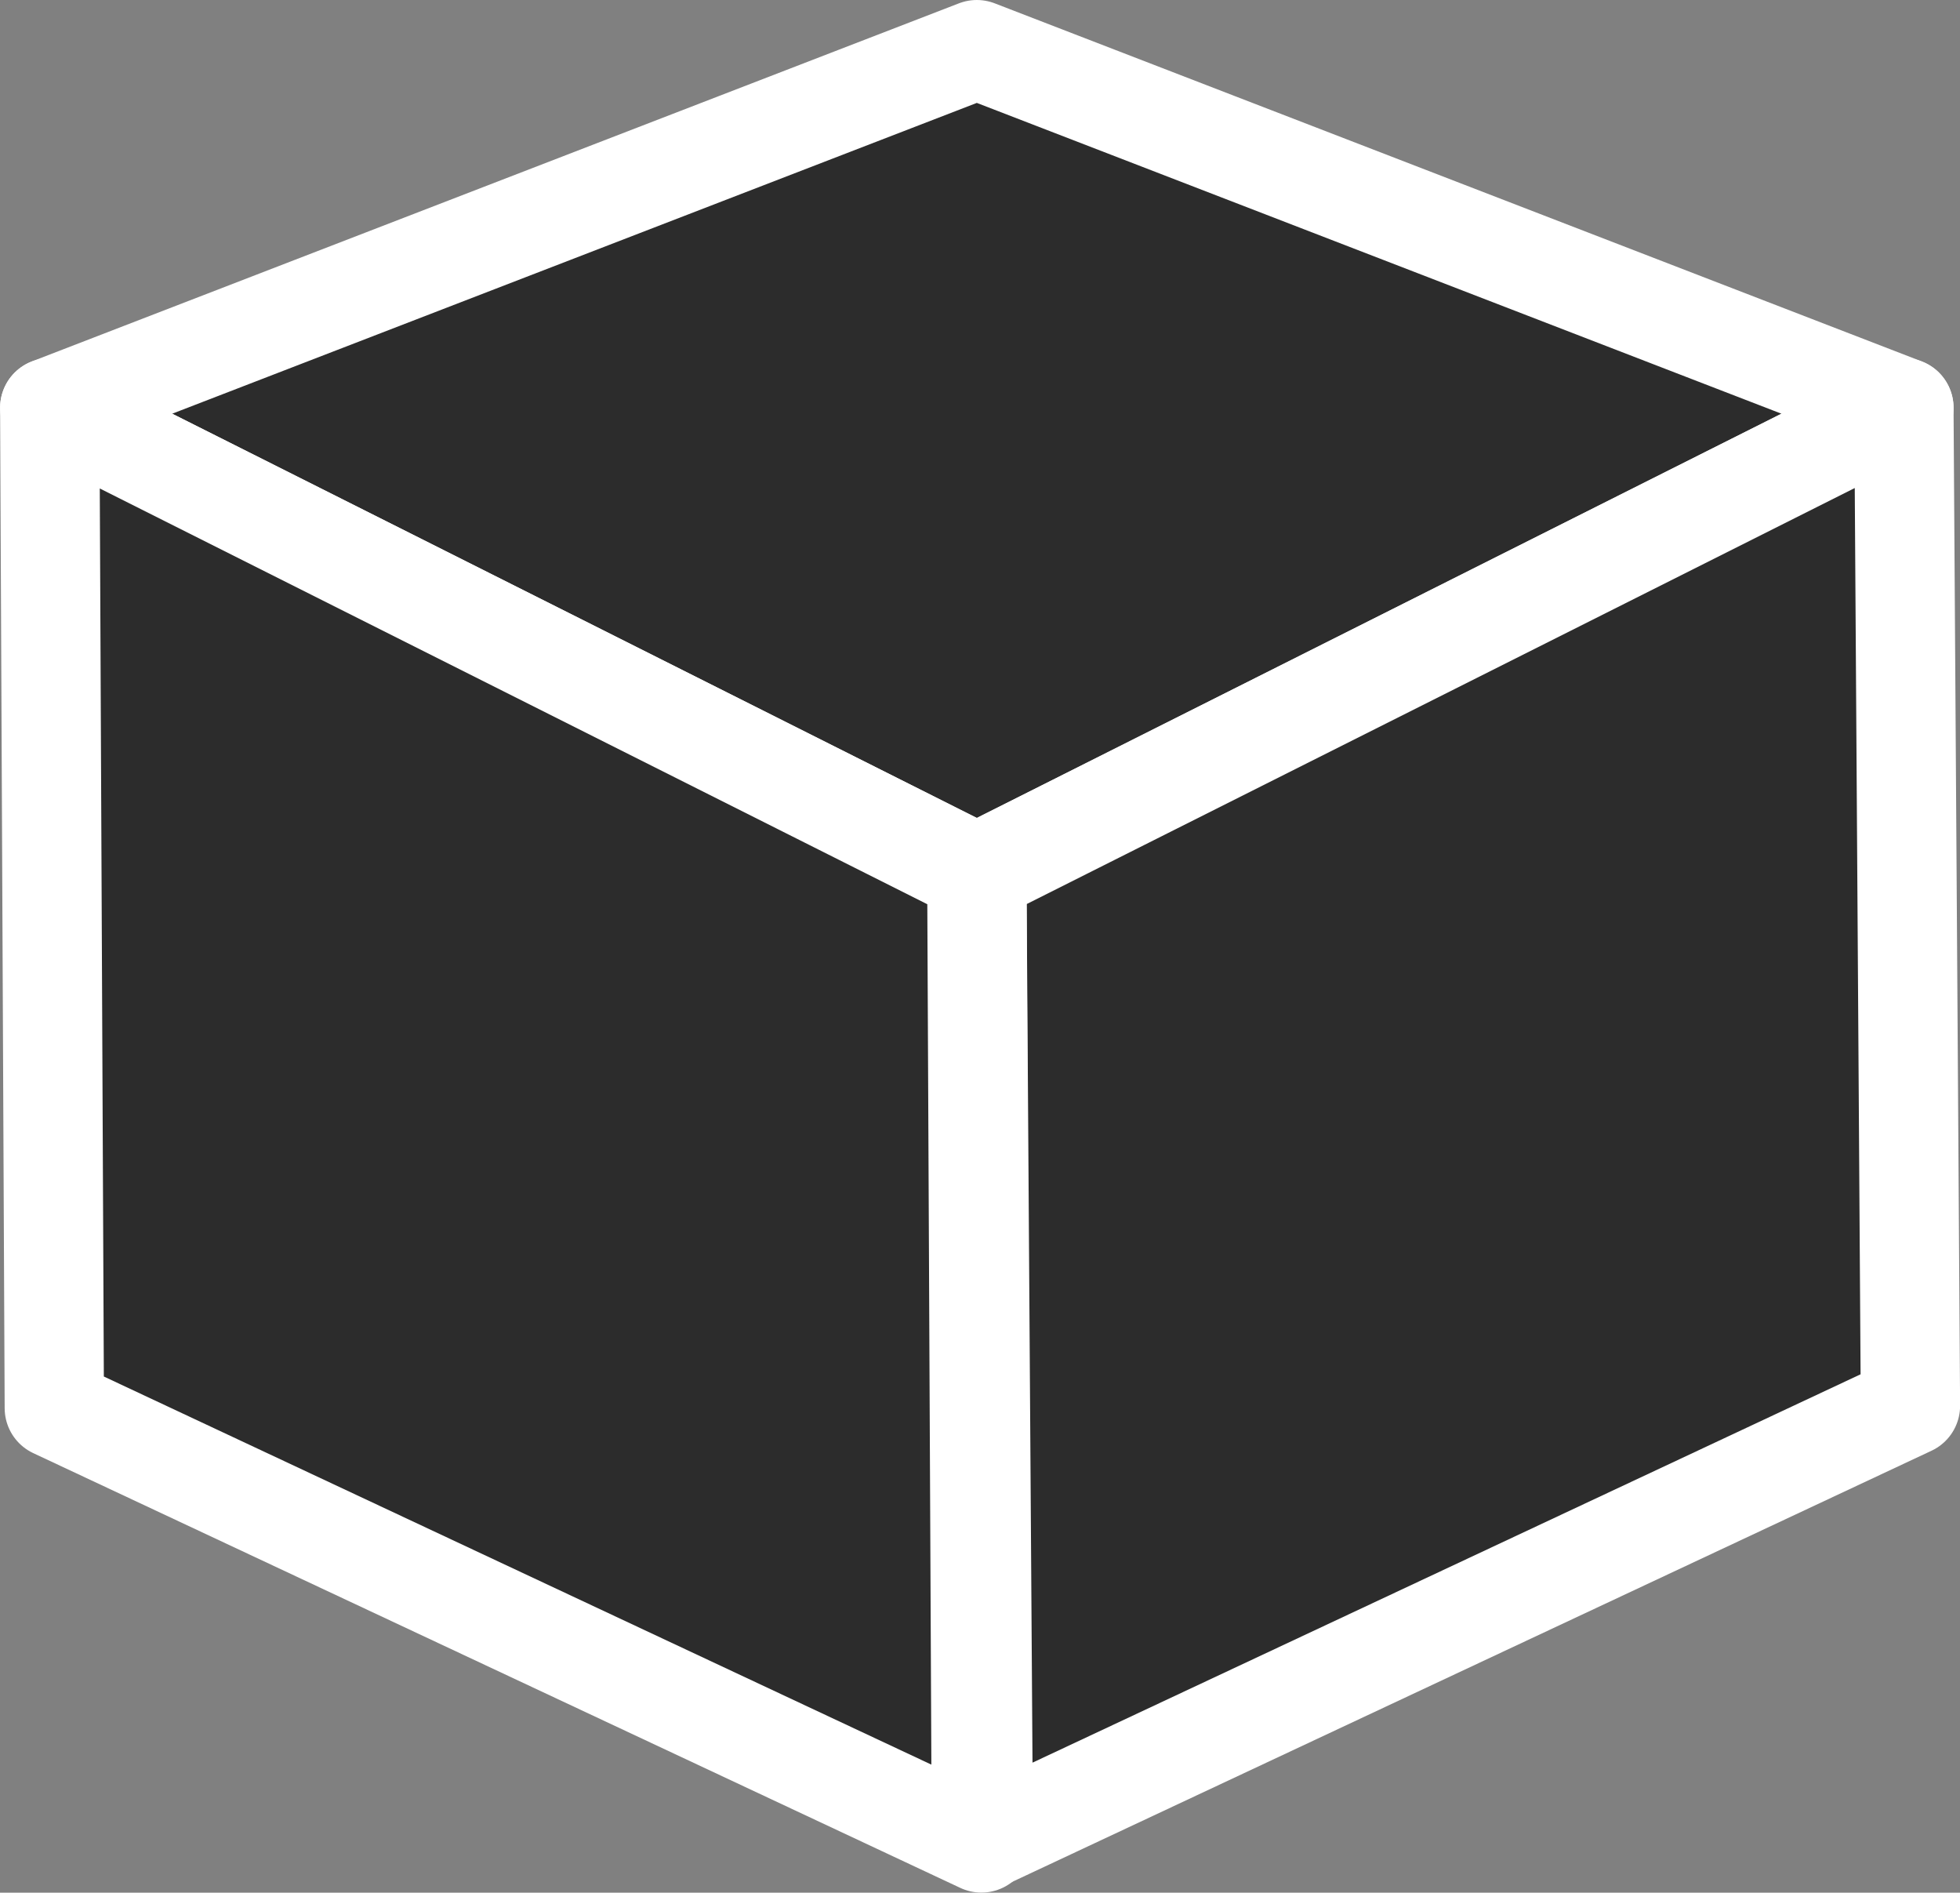
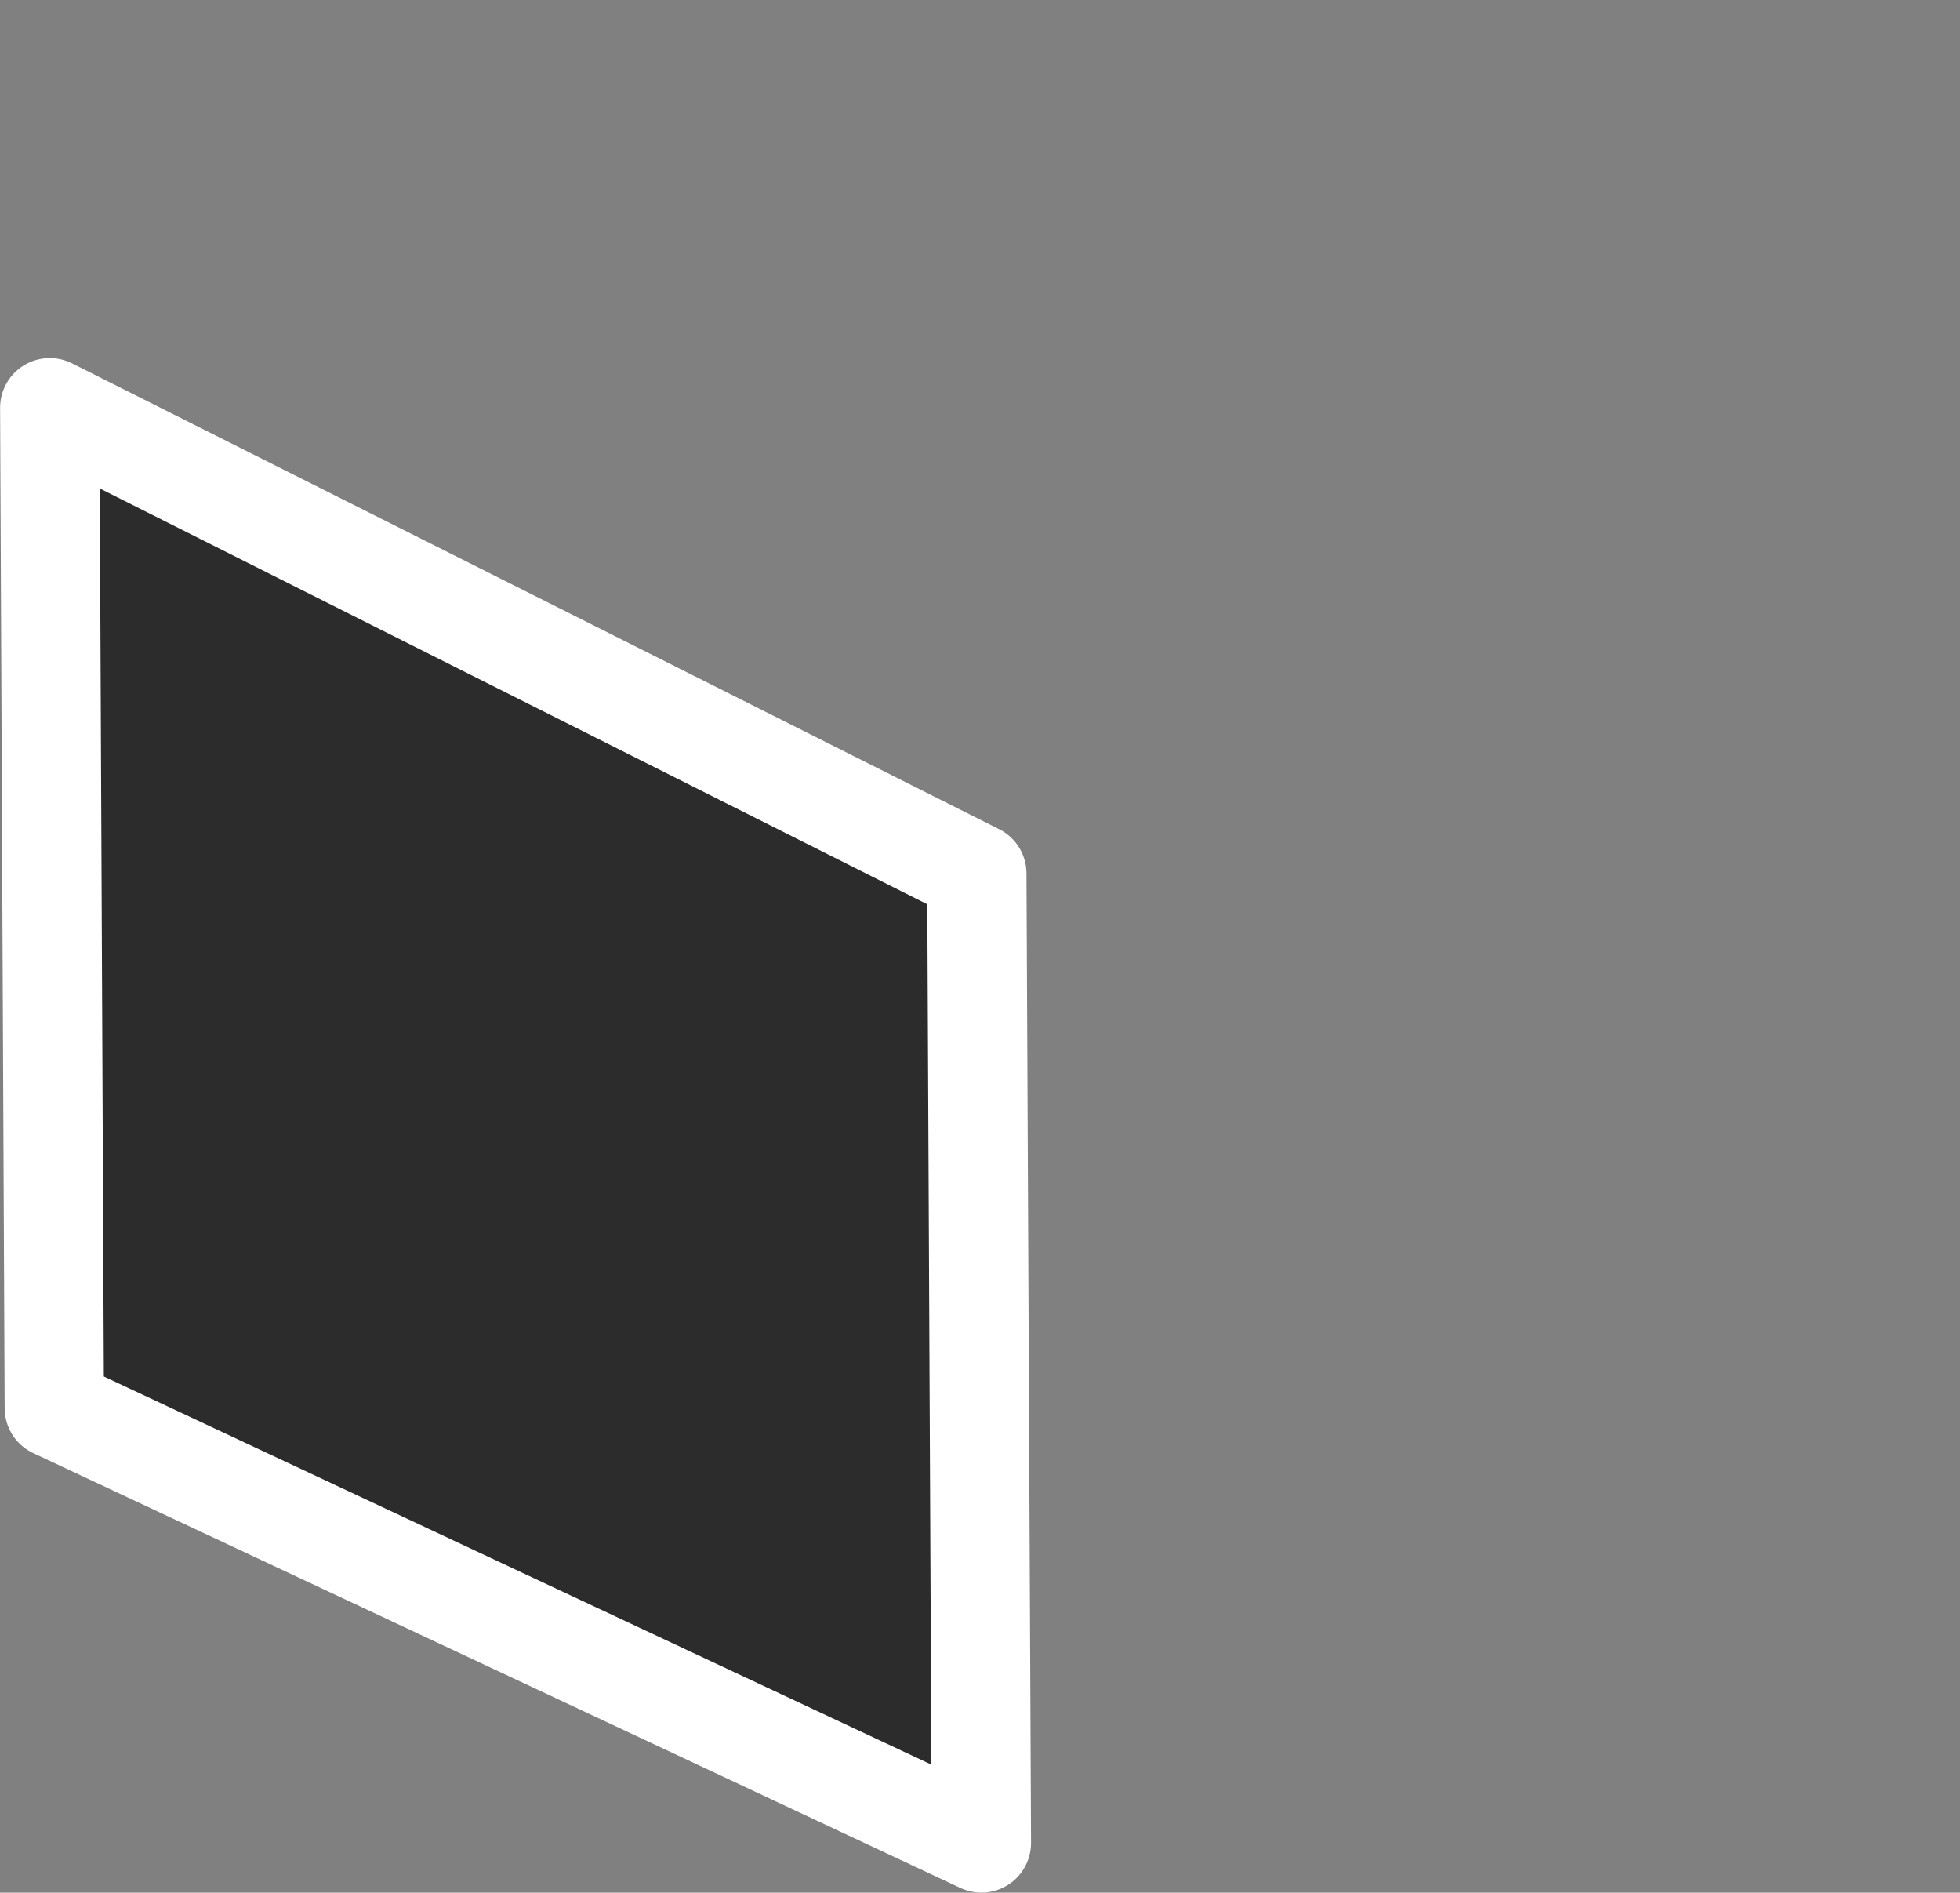
<svg xmlns="http://www.w3.org/2000/svg" width="19.736" height="19.054" viewBox="0 0 19.736 19.054">
  <rect x="0" y="0" width="19.736" height="19.054" fill="#808080" stroke="none" />
  <g id="グループ_3" data-name="グループ 3" transform="translate(-341.213 -383.101)">
-     <path id="パス_1" data-name="パス 1" d="M351.049,391.895l-9.335-4.689,9.335-3.605,9.335,3.605Z" fill="#2c2c2c" stroke="#fff" stroke-linecap="round" stroke-linejoin="round" stroke-width="1" />
-     <path id="パス_2" data-name="パス 2" d="M447.631,422.495l.066,9.735,9.335-4.377-.066-10.047Z" transform="translate(-96.582 -30.6)" fill="#2c2c2c" stroke="#fff" stroke-linecap="round" stroke-linejoin="round" stroke-width="1" />
    <path id="パス_3" data-name="パス 3" d="M351.049,422.495l-9.335-4.689.046,10.071,9.335,4.377Z" transform="translate(0 -30.6)" fill="#2c2c2c" stroke="#fff" stroke-linecap="round" stroke-linejoin="round" stroke-width="1" />
  </g>
</svg>